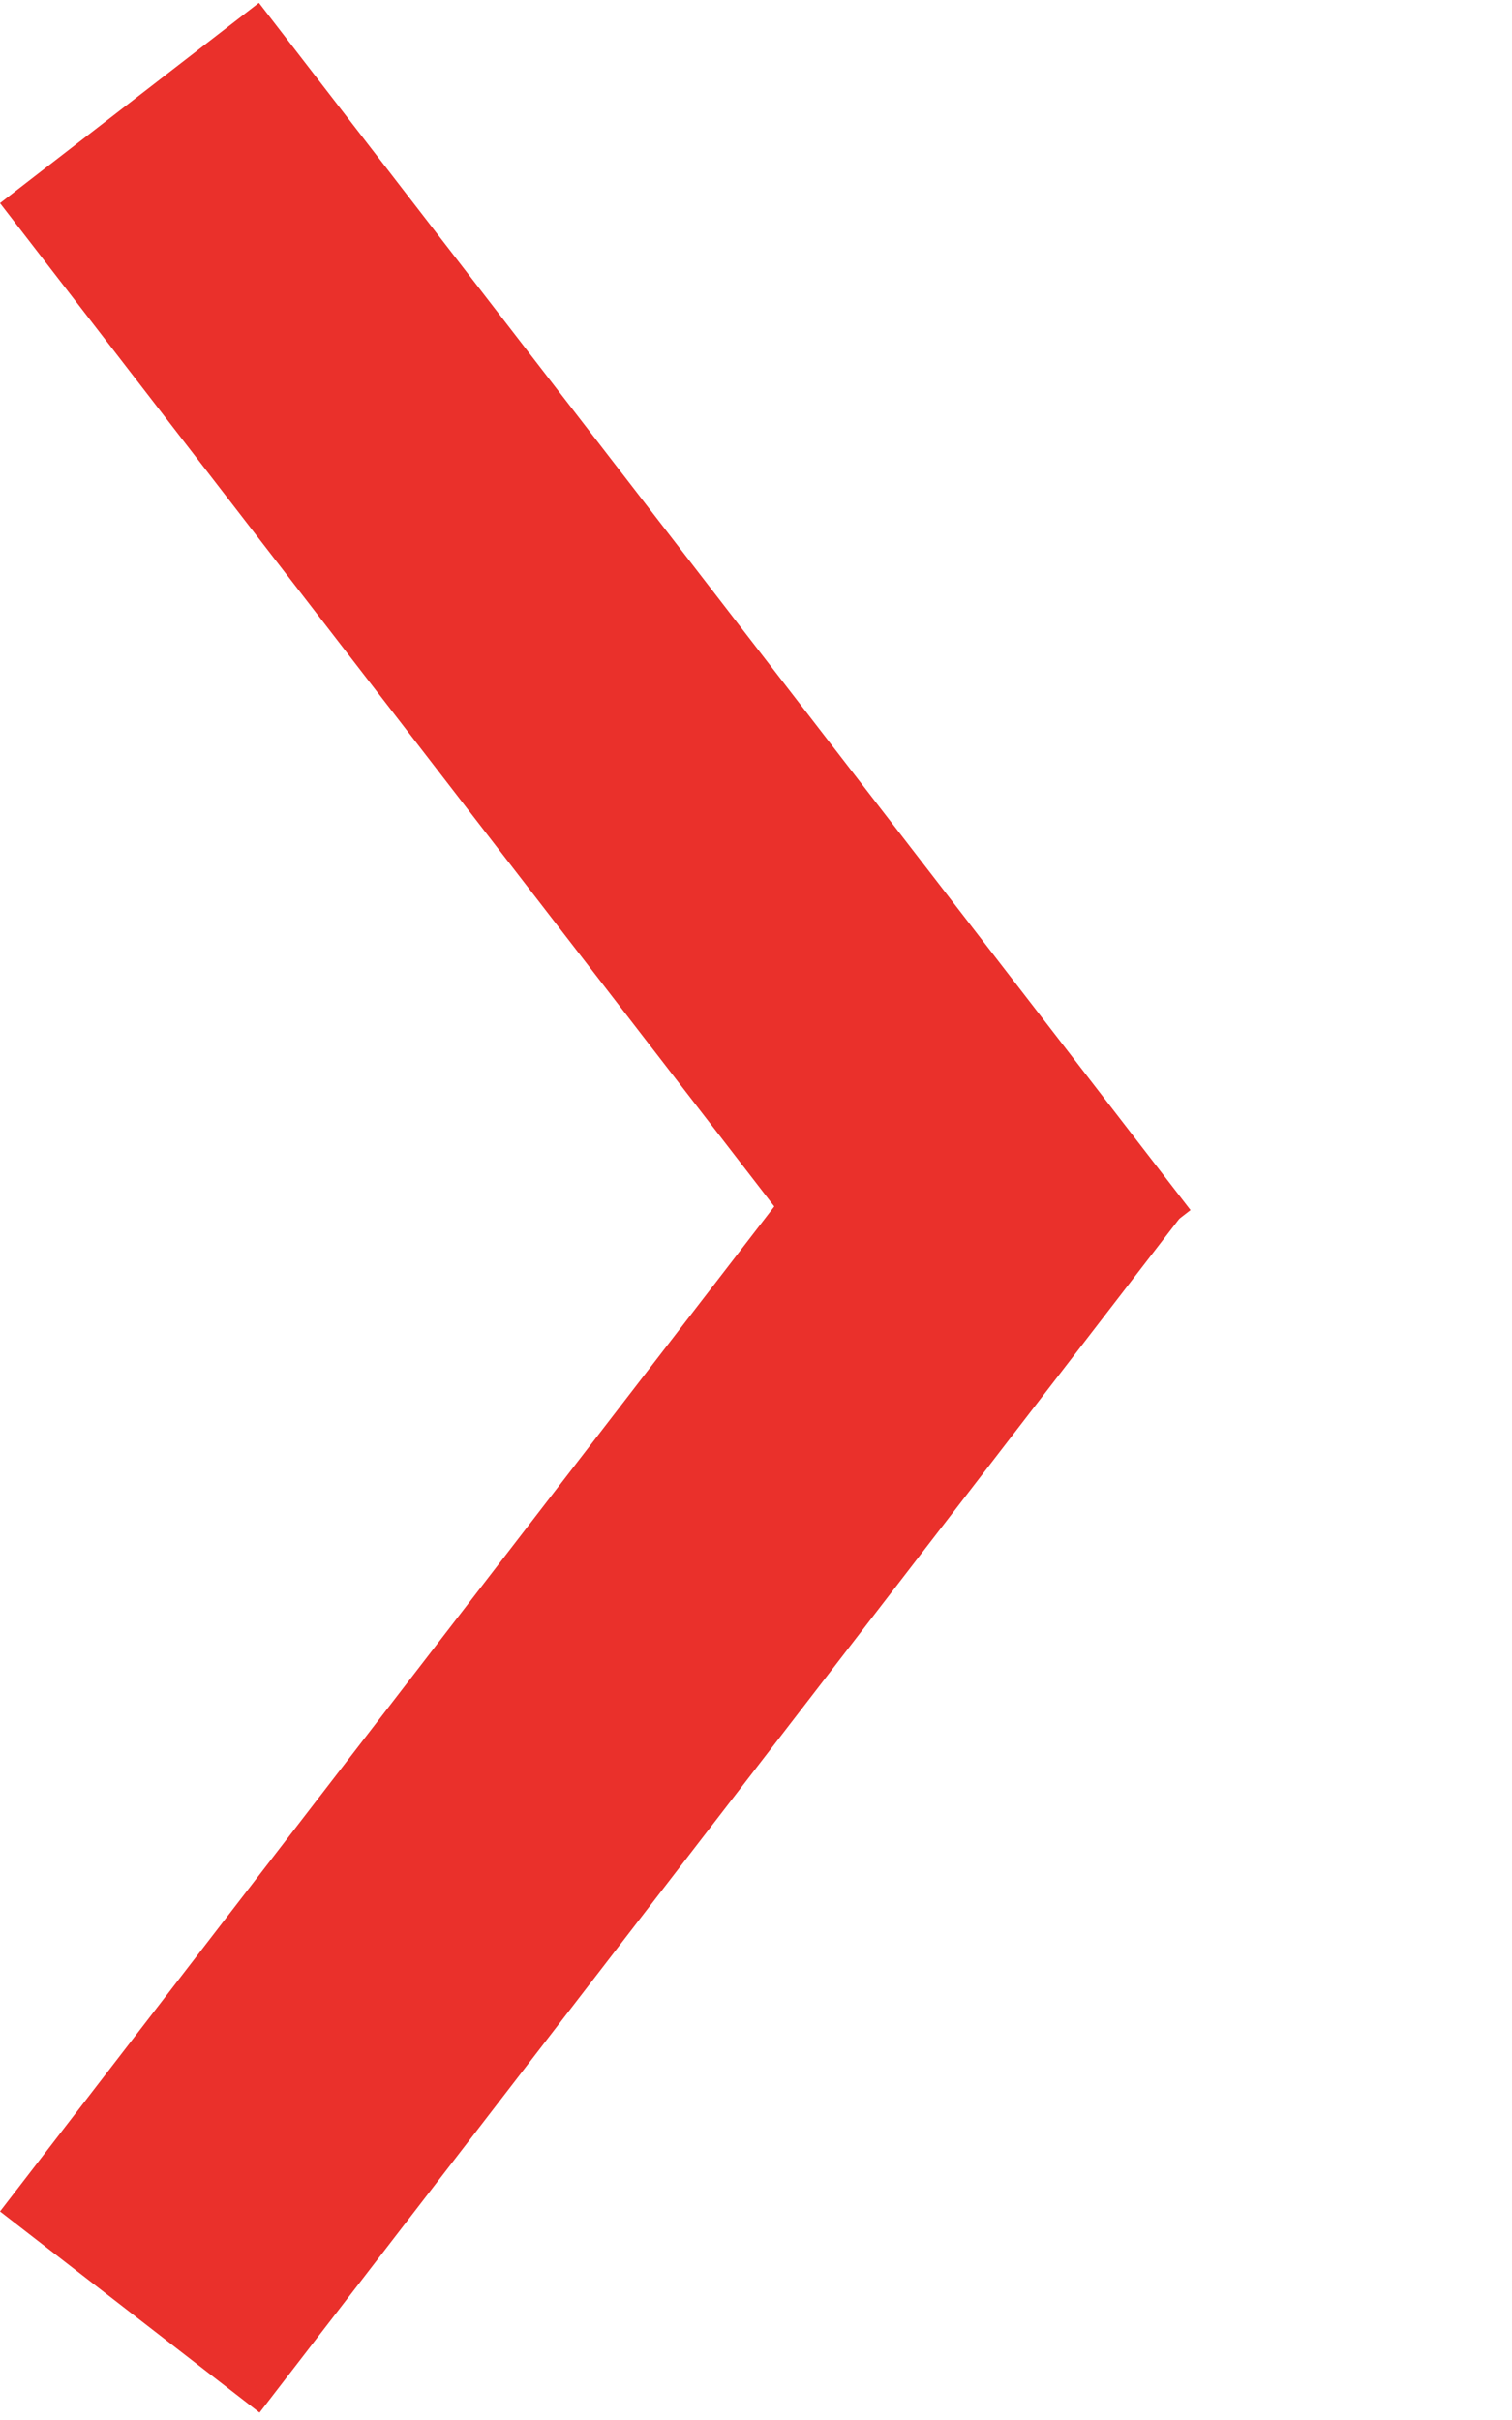
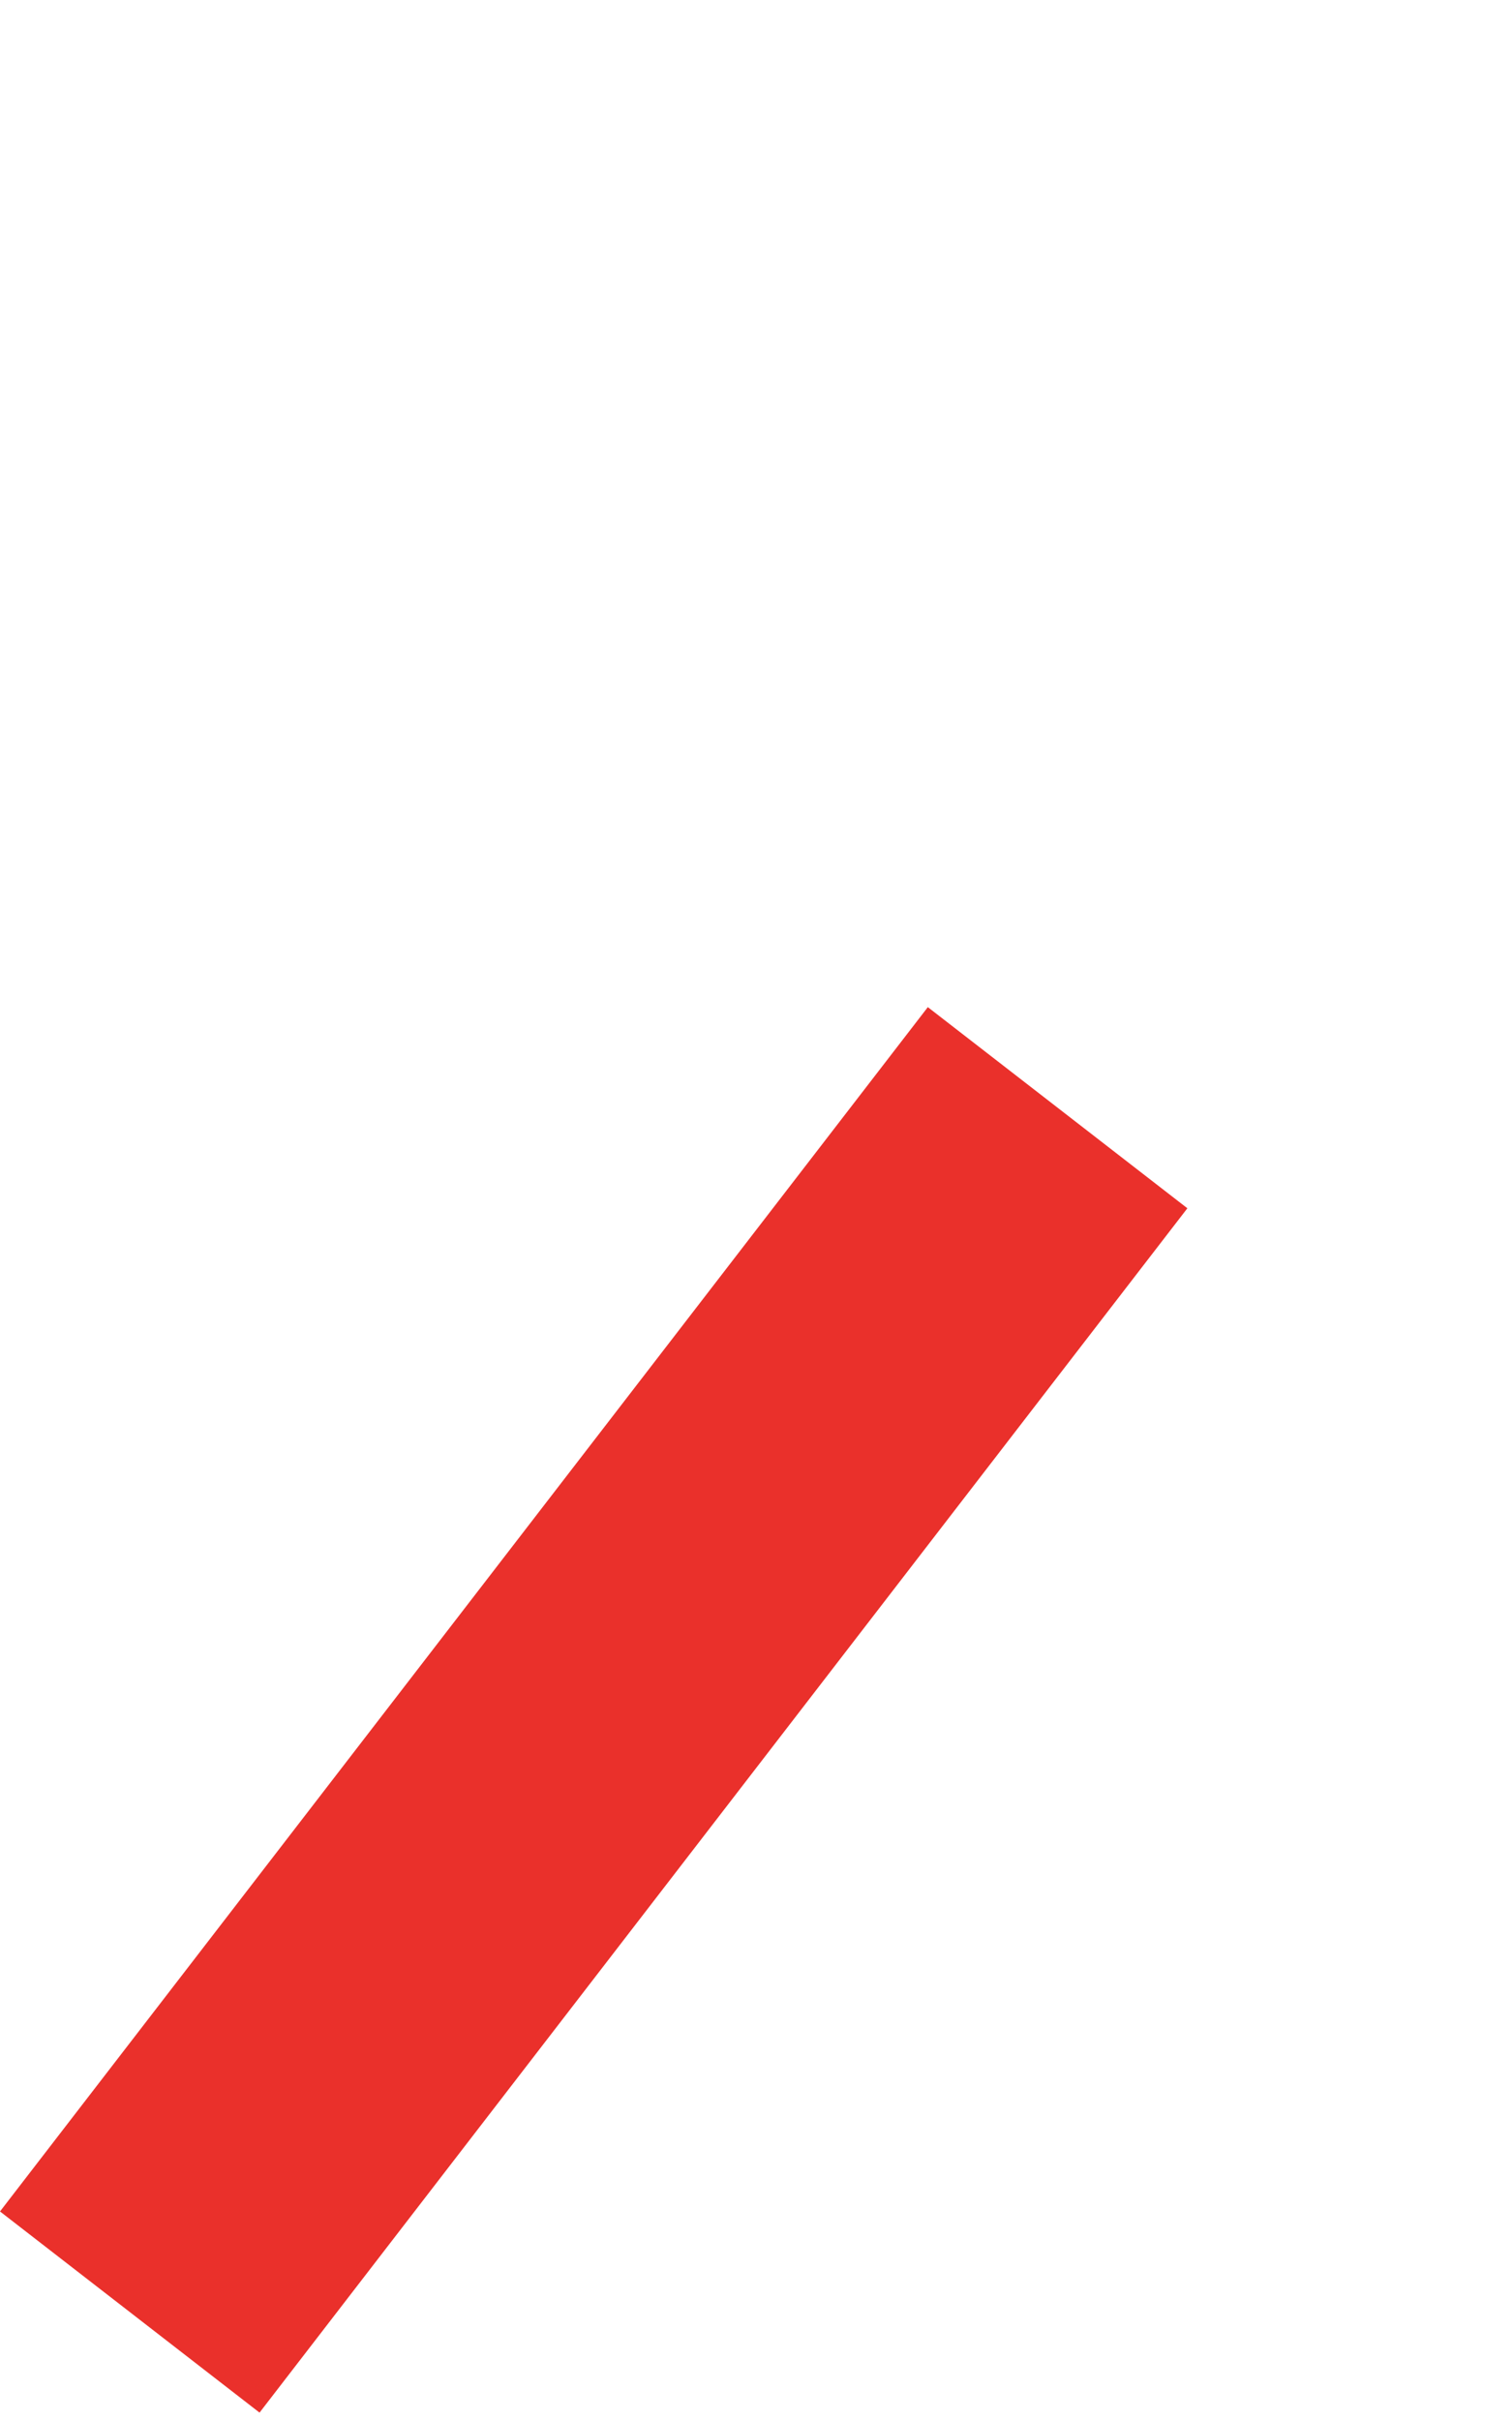
<svg xmlns="http://www.w3.org/2000/svg" version="1.1" id="Layer_1" x="0px" y="0px" width="50px" height="80px" viewBox="0 0 50 80" enable-background="new 0 0 50 80" xml:space="preserve">
-   <polygon fill="#EA302B" points="8.562,0.093 39.369,40.002 30.807,46.624 0,6.715 " />
  <polygon fill="#EA302B" points="8.583,79.756 39.265,39.943 30.682,33.294 0,73.106 " />
-   <line fill="none" x1="-13" y1="14" x2="-13" y2="14" />
</svg>